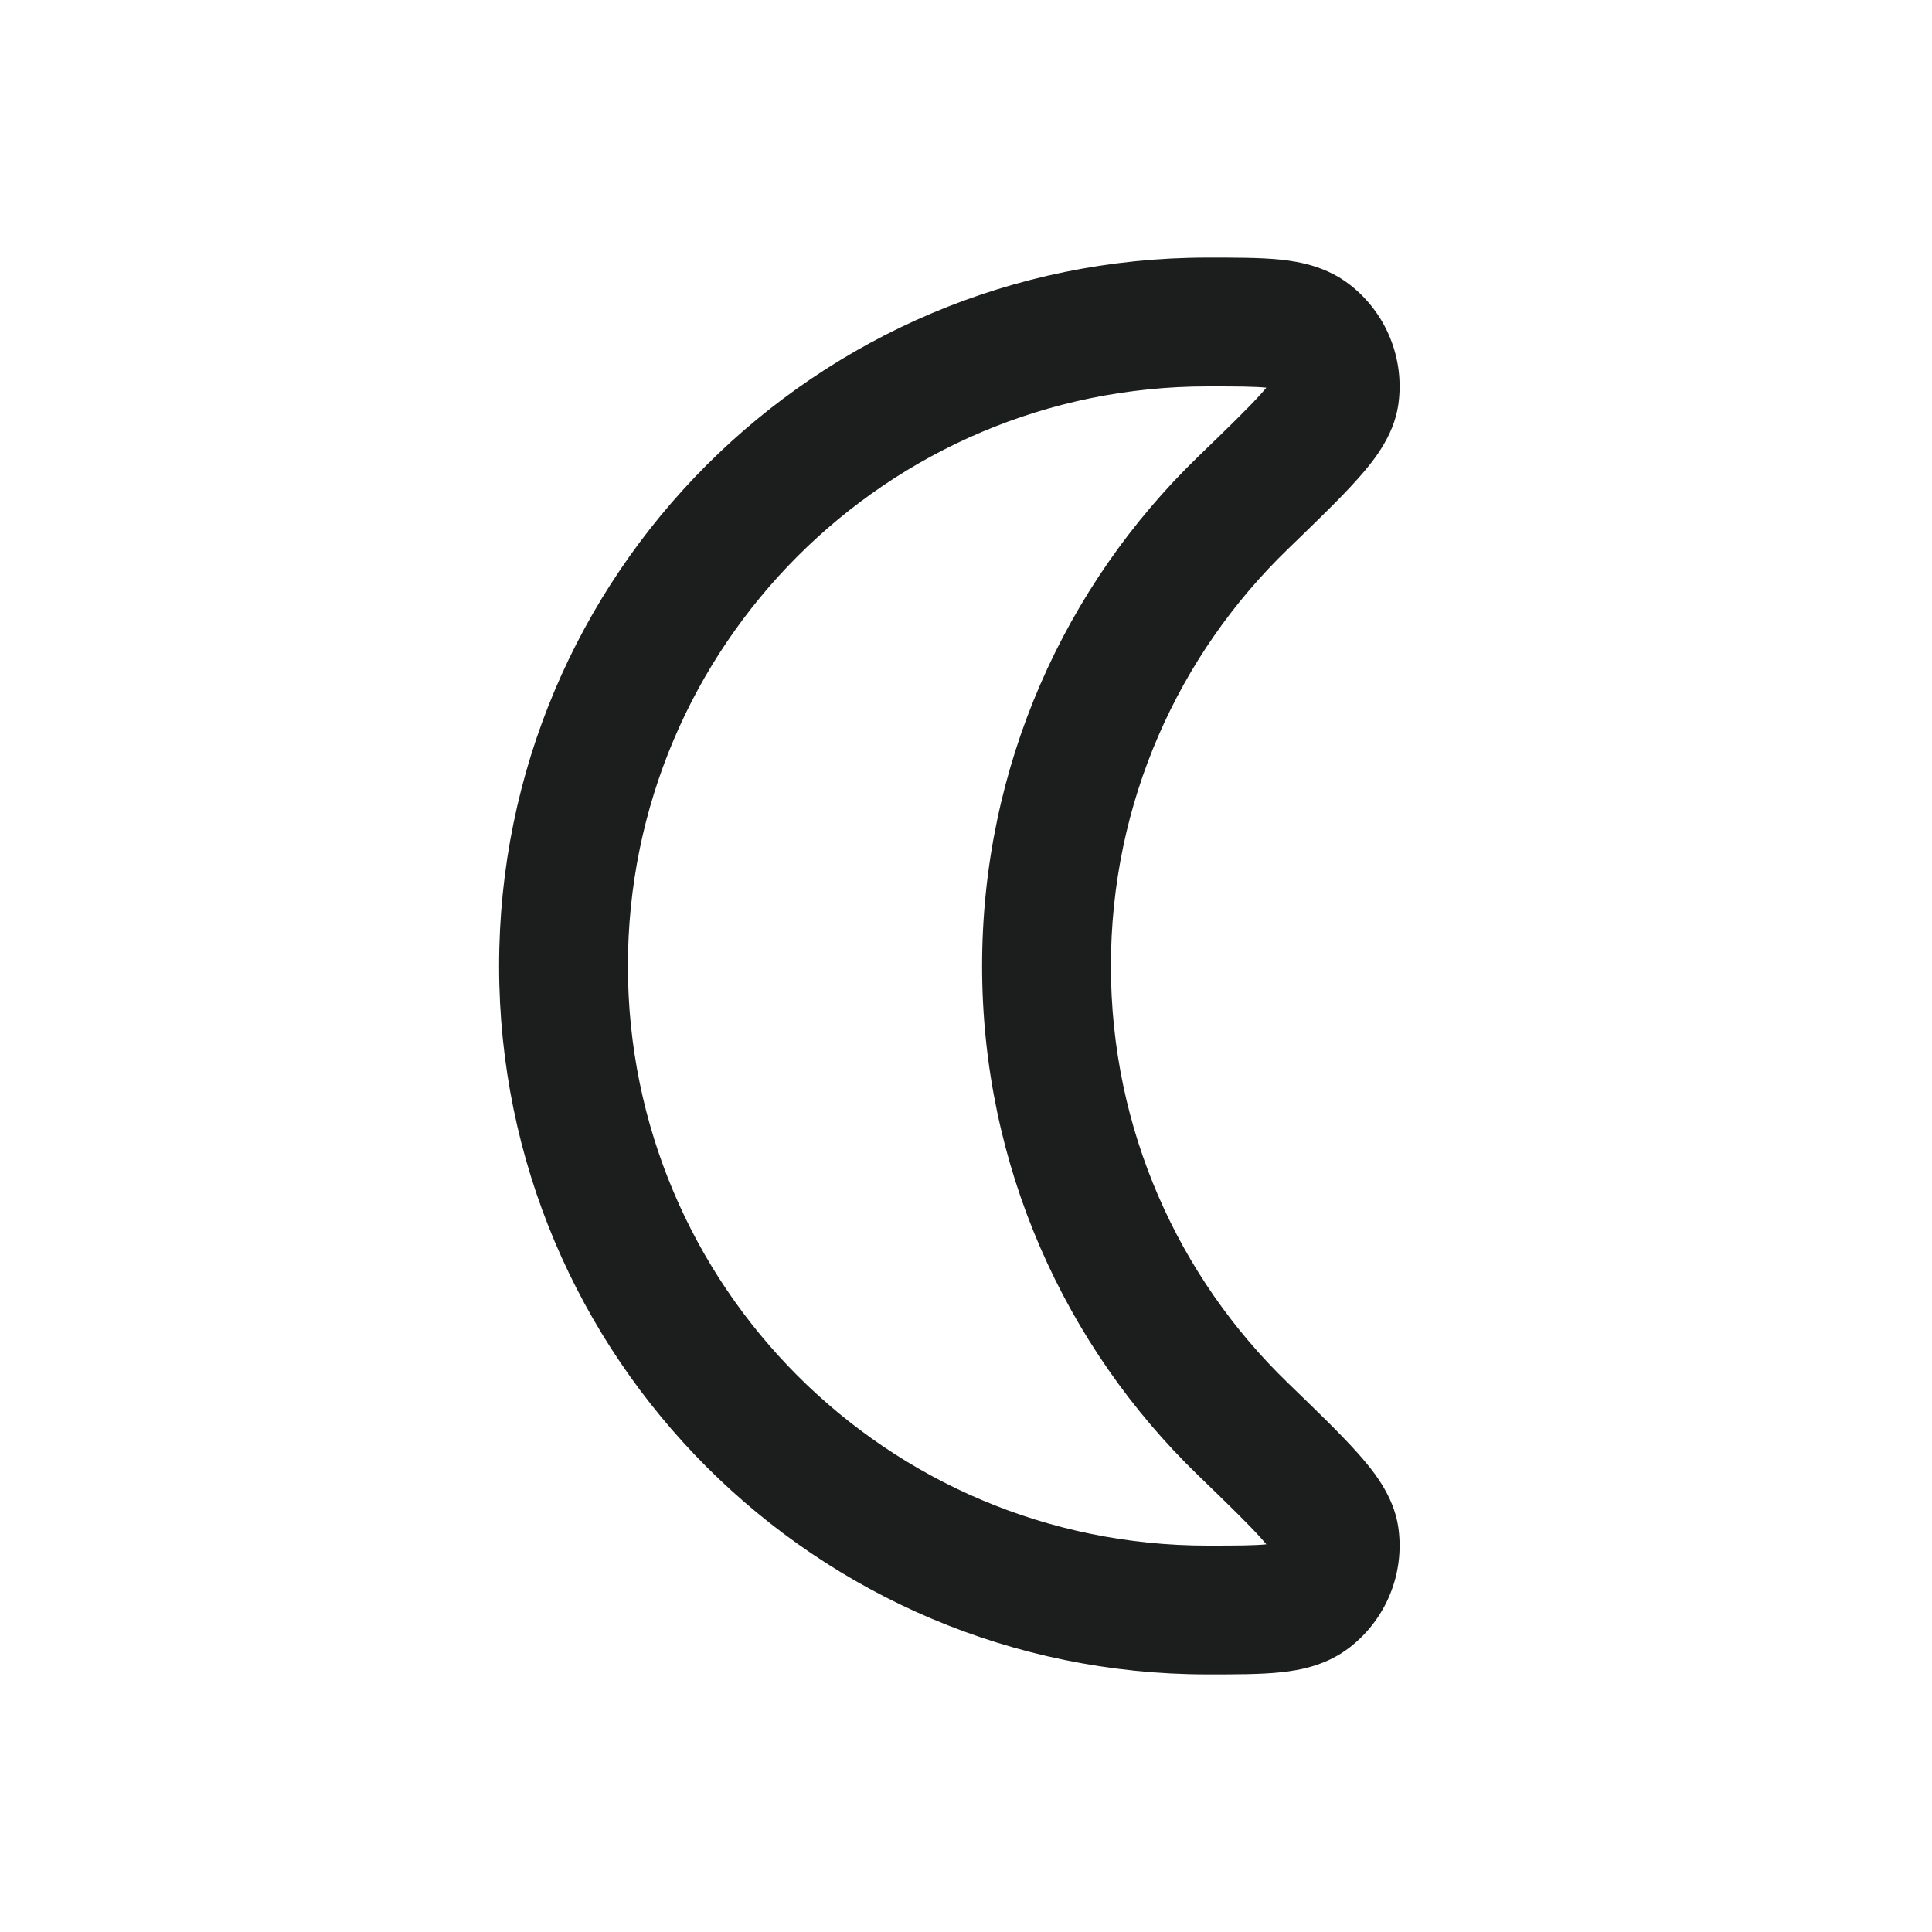
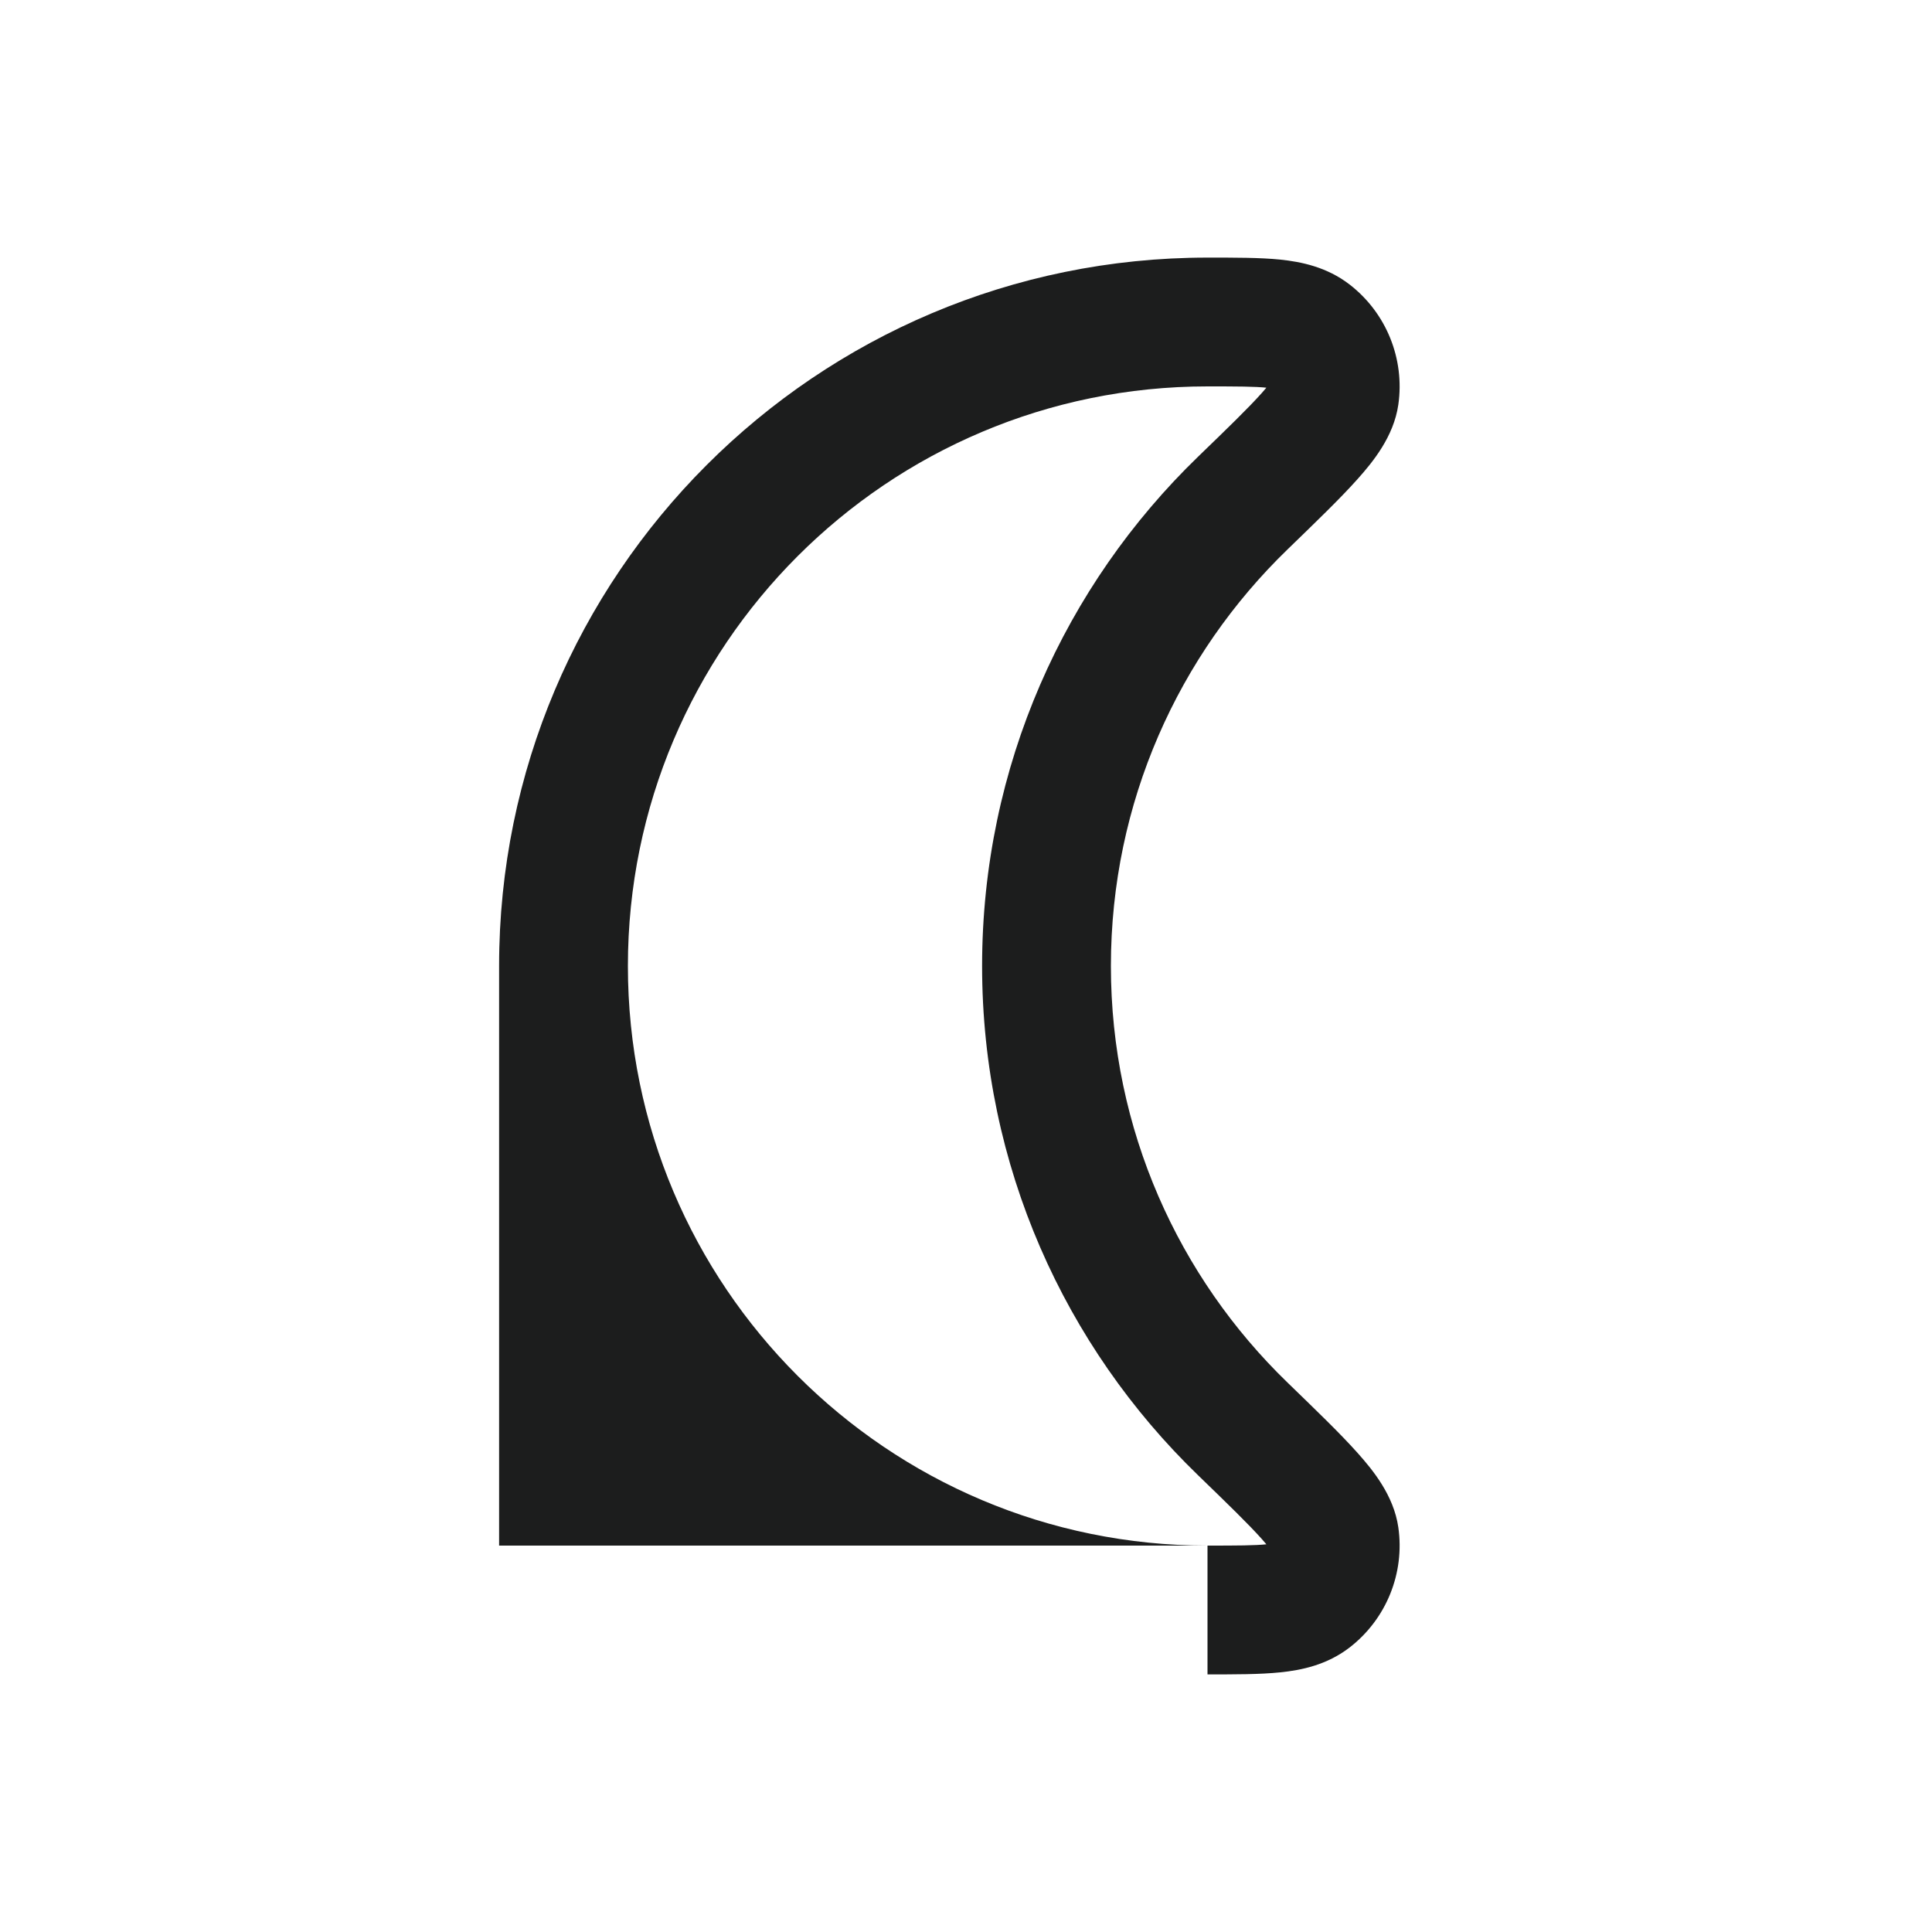
<svg xmlns="http://www.w3.org/2000/svg" width="30" height="30" viewBox="0 0 30 30" fill="none">
-   <path d="M20.723 23.858L21.713 23.716L20.723 23.858ZM20.346 24.79L19.733 24L20.346 24.79ZM20.723 6.142L21.713 6.284L20.723 6.142ZM20.346 5.21L19.733 6L20.346 5.21ZM17.25 15C17.25 12.46 18.301 10.168 19.994 8.53L18.603 7.092C16.537 9.091 15.25 11.896 15.25 15H17.25ZM19.994 21.47C18.301 19.832 17.25 17.54 17.25 15H15.25C15.25 18.104 16.537 20.909 18.603 22.907L19.994 21.47ZM18.75 24C13.779 24 9.75 19.971 9.75 15H7.75C7.75 21.075 12.675 26 18.75 26V24ZM9.75 15C9.75 10.029 13.779 6 18.75 6V4C12.675 4 7.75 8.925 7.75 15H9.75ZM18.603 22.907C19.074 23.363 19.385 23.665 19.59 23.894C19.69 24.006 19.738 24.073 19.76 24.107C19.782 24.143 19.747 24.101 19.733 24L21.713 23.716C21.641 23.218 21.314 22.823 21.083 22.564C20.817 22.265 20.44 21.902 19.994 21.47L18.603 22.907ZM18.75 26C19.17 26 19.562 26.001 19.88 25.968C20.204 25.935 20.604 25.855 20.958 25.581L19.733 24C19.817 23.935 19.861 23.96 19.675 23.979C19.484 23.999 19.213 24 18.75 24V26ZM19.733 24L20.958 25.581C21.527 25.14 21.815 24.428 21.713 23.716L19.733 24ZM19.994 8.53C20.44 8.098 20.817 7.735 21.083 7.436C21.314 7.177 21.641 6.782 21.713 6.284L19.733 6C19.747 5.899 19.782 5.857 19.76 5.893C19.738 5.927 19.69 5.994 19.59 6.106C19.385 6.335 19.074 6.637 18.603 7.092L19.994 8.53ZM18.75 6C19.213 6 19.484 6.001 19.675 6.021C19.861 6.04 19.817 6.065 19.733 6L20.958 4.419C20.604 4.145 20.204 4.065 19.88 4.031C19.562 3.999 19.17 4 18.75 4V6ZM21.713 6.284C21.815 5.572 21.527 4.86 20.958 4.419L19.733 6L21.713 6.284Z" fill="#1C1D1D" />
+   <path d="M20.723 23.858L21.713 23.716L20.723 23.858ZM20.346 24.79L19.733 24L20.346 24.79ZM20.723 6.142L21.713 6.284L20.723 6.142ZM20.346 5.21L19.733 6L20.346 5.21ZM17.25 15C17.25 12.46 18.301 10.168 19.994 8.53L18.603 7.092C16.537 9.091 15.25 11.896 15.25 15H17.25ZM19.994 21.47C18.301 19.832 17.25 17.54 17.25 15H15.25C15.25 18.104 16.537 20.909 18.603 22.907L19.994 21.47ZM18.75 24C13.779 24 9.75 19.971 9.75 15H7.75V24ZM9.75 15C9.75 10.029 13.779 6 18.75 6V4C12.675 4 7.75 8.925 7.75 15H9.75ZM18.603 22.907C19.074 23.363 19.385 23.665 19.59 23.894C19.69 24.006 19.738 24.073 19.76 24.107C19.782 24.143 19.747 24.101 19.733 24L21.713 23.716C21.641 23.218 21.314 22.823 21.083 22.564C20.817 22.265 20.44 21.902 19.994 21.47L18.603 22.907ZM18.75 26C19.17 26 19.562 26.001 19.88 25.968C20.204 25.935 20.604 25.855 20.958 25.581L19.733 24C19.817 23.935 19.861 23.96 19.675 23.979C19.484 23.999 19.213 24 18.75 24V26ZM19.733 24L20.958 25.581C21.527 25.14 21.815 24.428 21.713 23.716L19.733 24ZM19.994 8.53C20.44 8.098 20.817 7.735 21.083 7.436C21.314 7.177 21.641 6.782 21.713 6.284L19.733 6C19.747 5.899 19.782 5.857 19.76 5.893C19.738 5.927 19.69 5.994 19.59 6.106C19.385 6.335 19.074 6.637 18.603 7.092L19.994 8.53ZM18.75 6C19.213 6 19.484 6.001 19.675 6.021C19.861 6.04 19.817 6.065 19.733 6L20.958 4.419C20.604 4.145 20.204 4.065 19.88 4.031C19.562 3.999 19.17 4 18.75 4V6ZM21.713 6.284C21.815 5.572 21.527 4.86 20.958 4.419L19.733 6L21.713 6.284Z" fill="#1C1D1D" />
</svg>